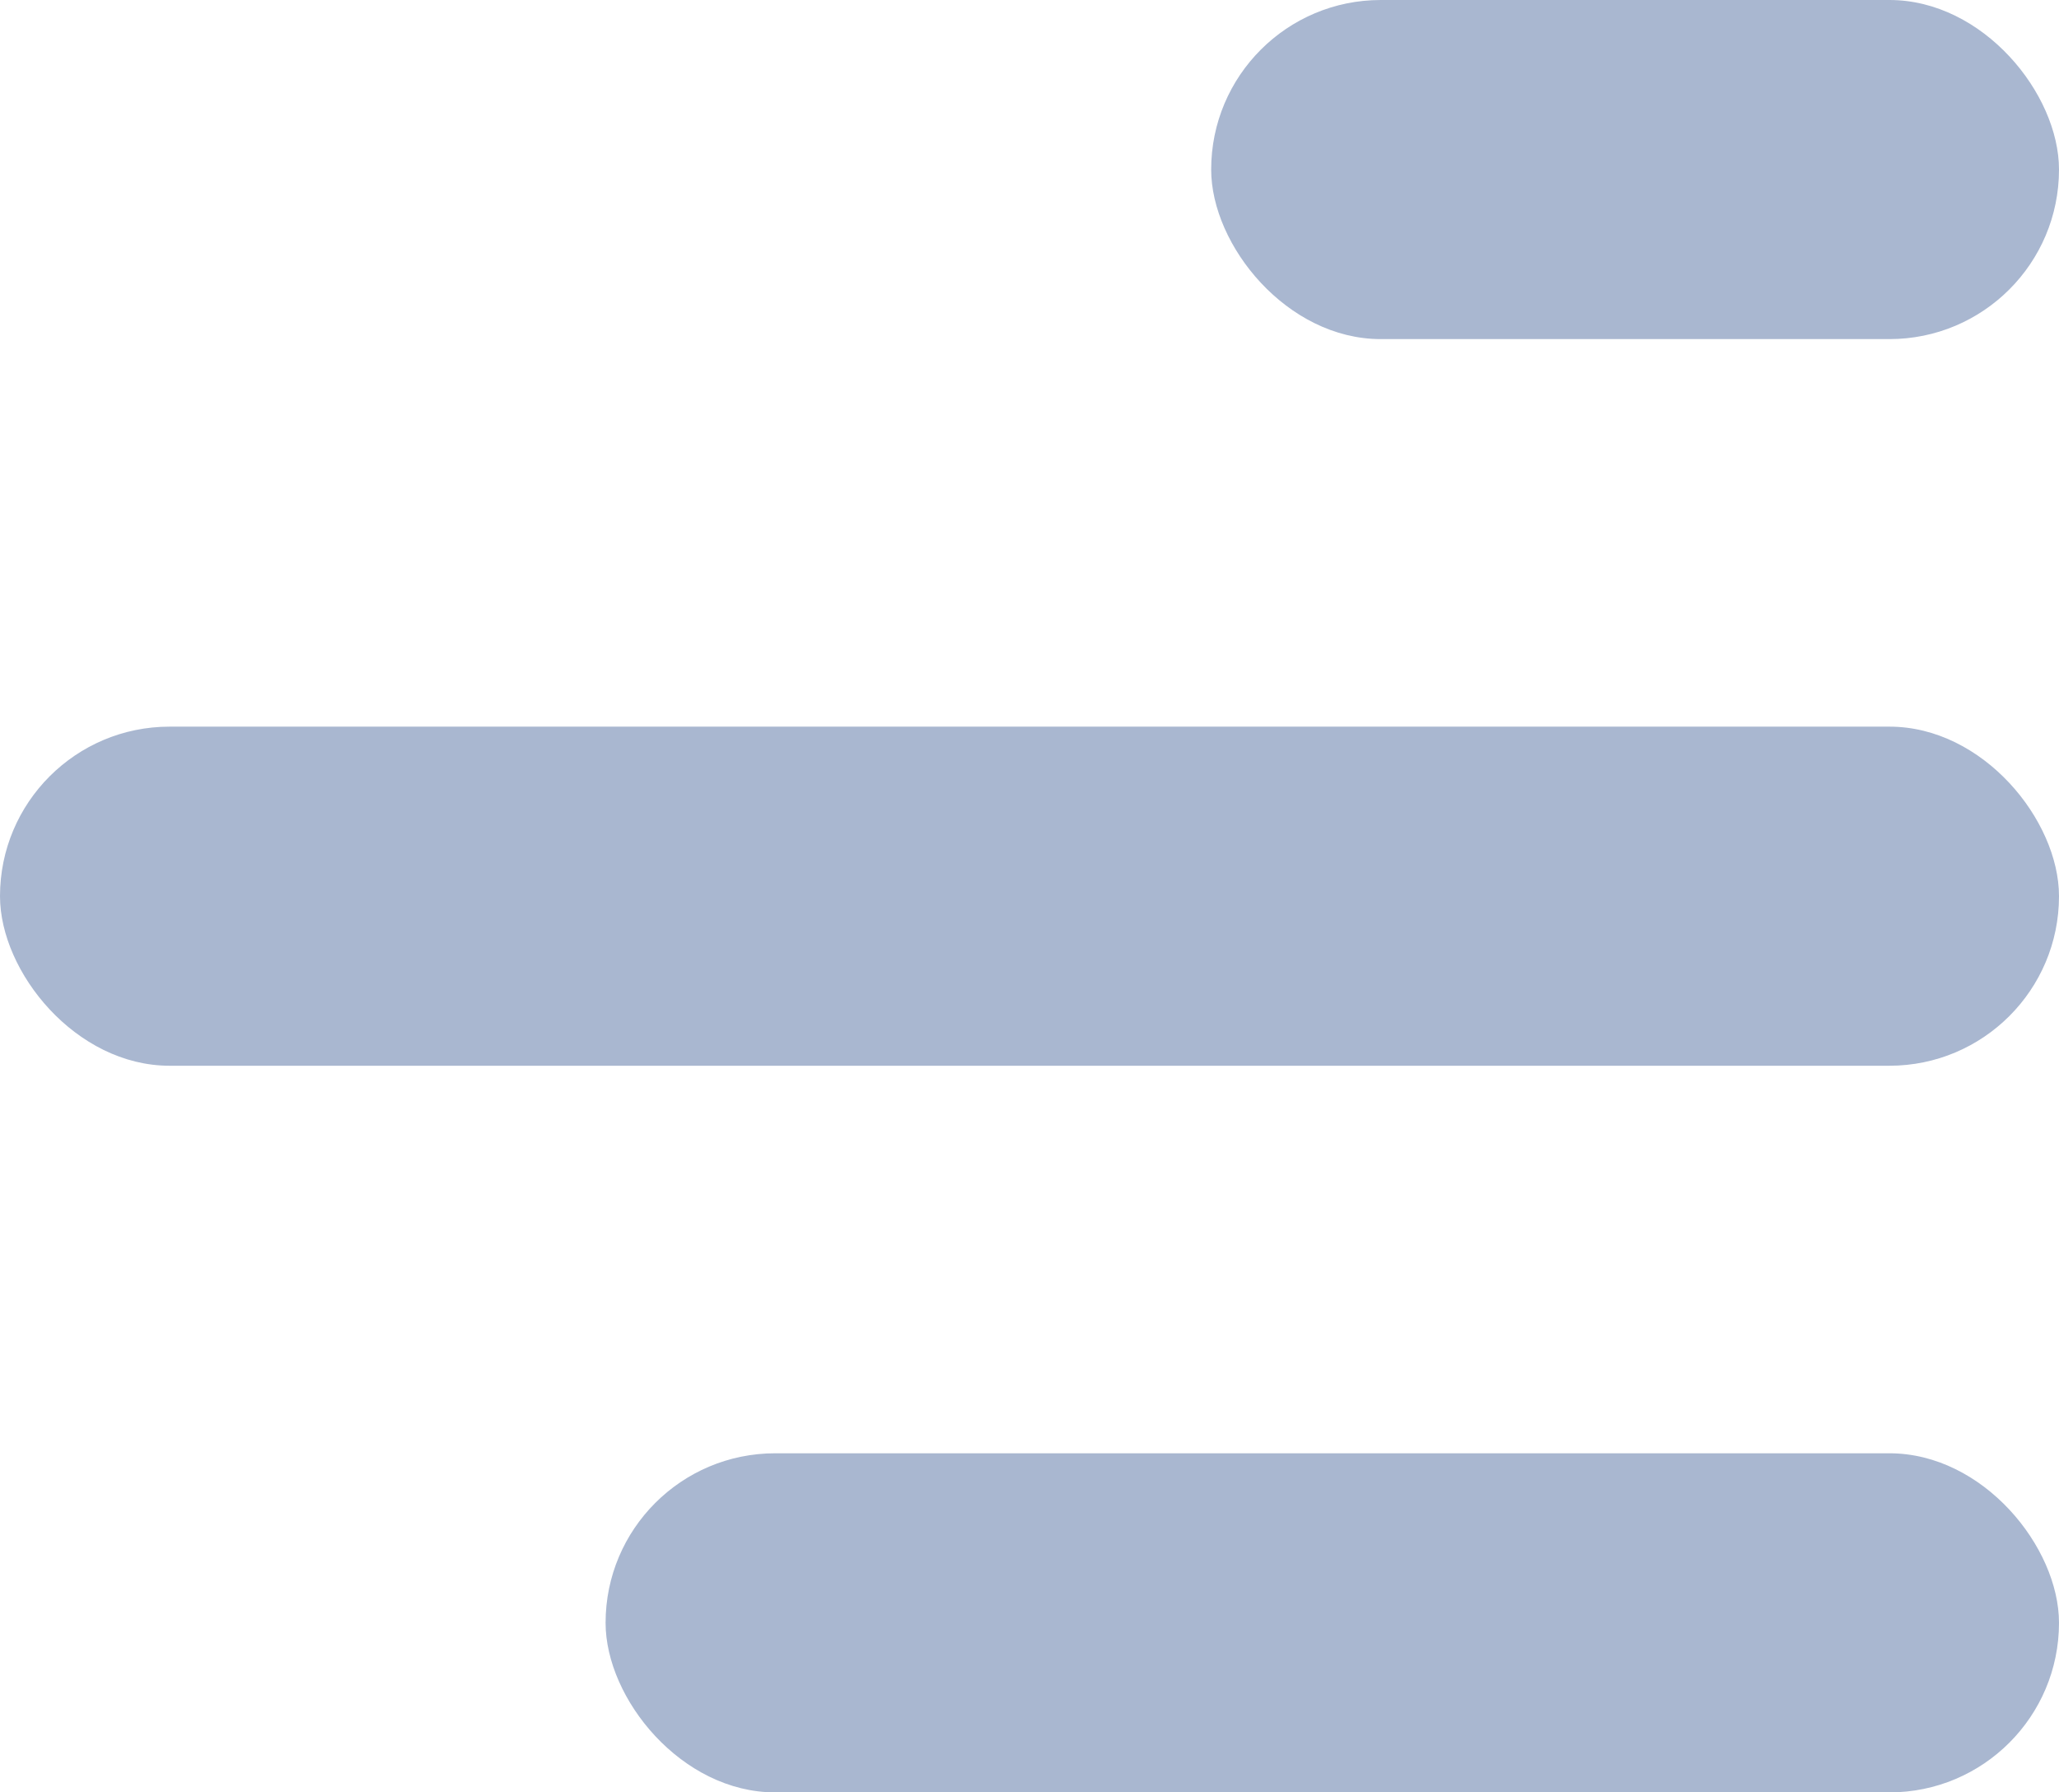
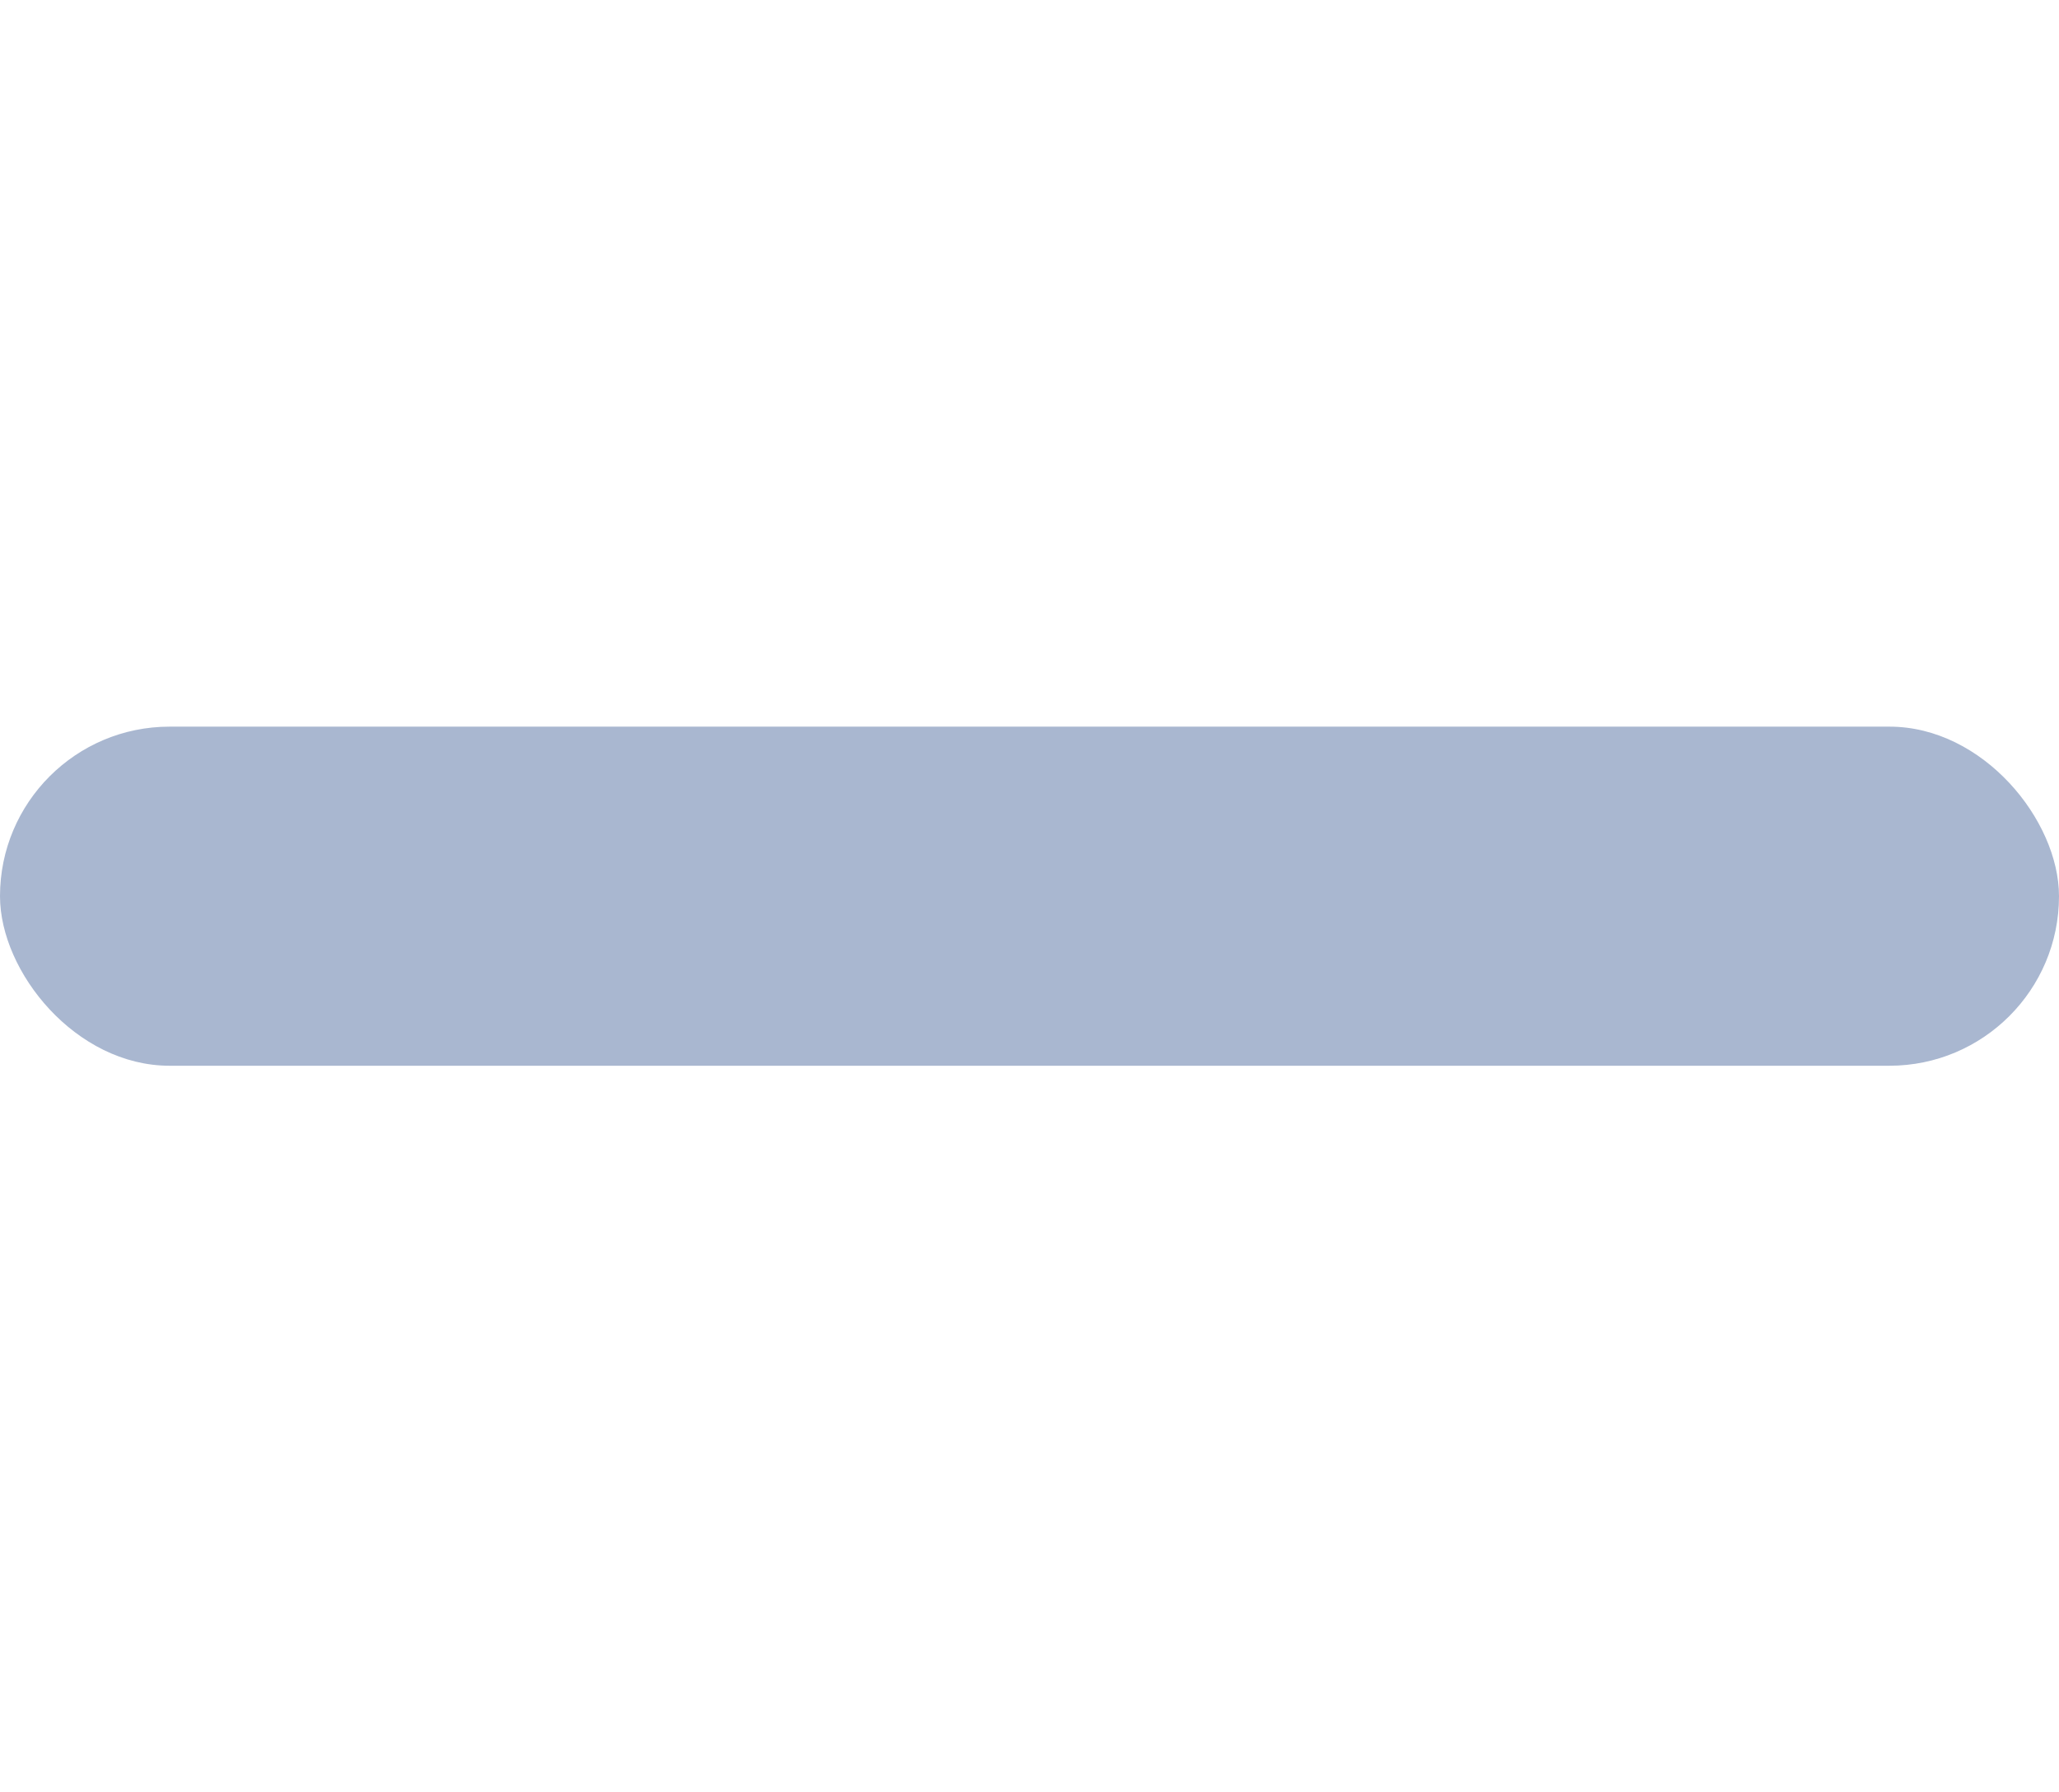
<svg xmlns="http://www.w3.org/2000/svg" width="17" height="14.8" viewBox="0 0 17 14.8">
  <rect width="17" height="2.8" rx="1.4" transform="translate(0 6)" fill="#a9b7d0" />
-   <rect width="12" height="2.8" rx="1.4" transform="translate(5 12)" fill="#a9b7d0" />
-   <rect width="7" height="2.8" rx="1.4" transform="translate(10)" fill="#a9b7d0" />
</svg>